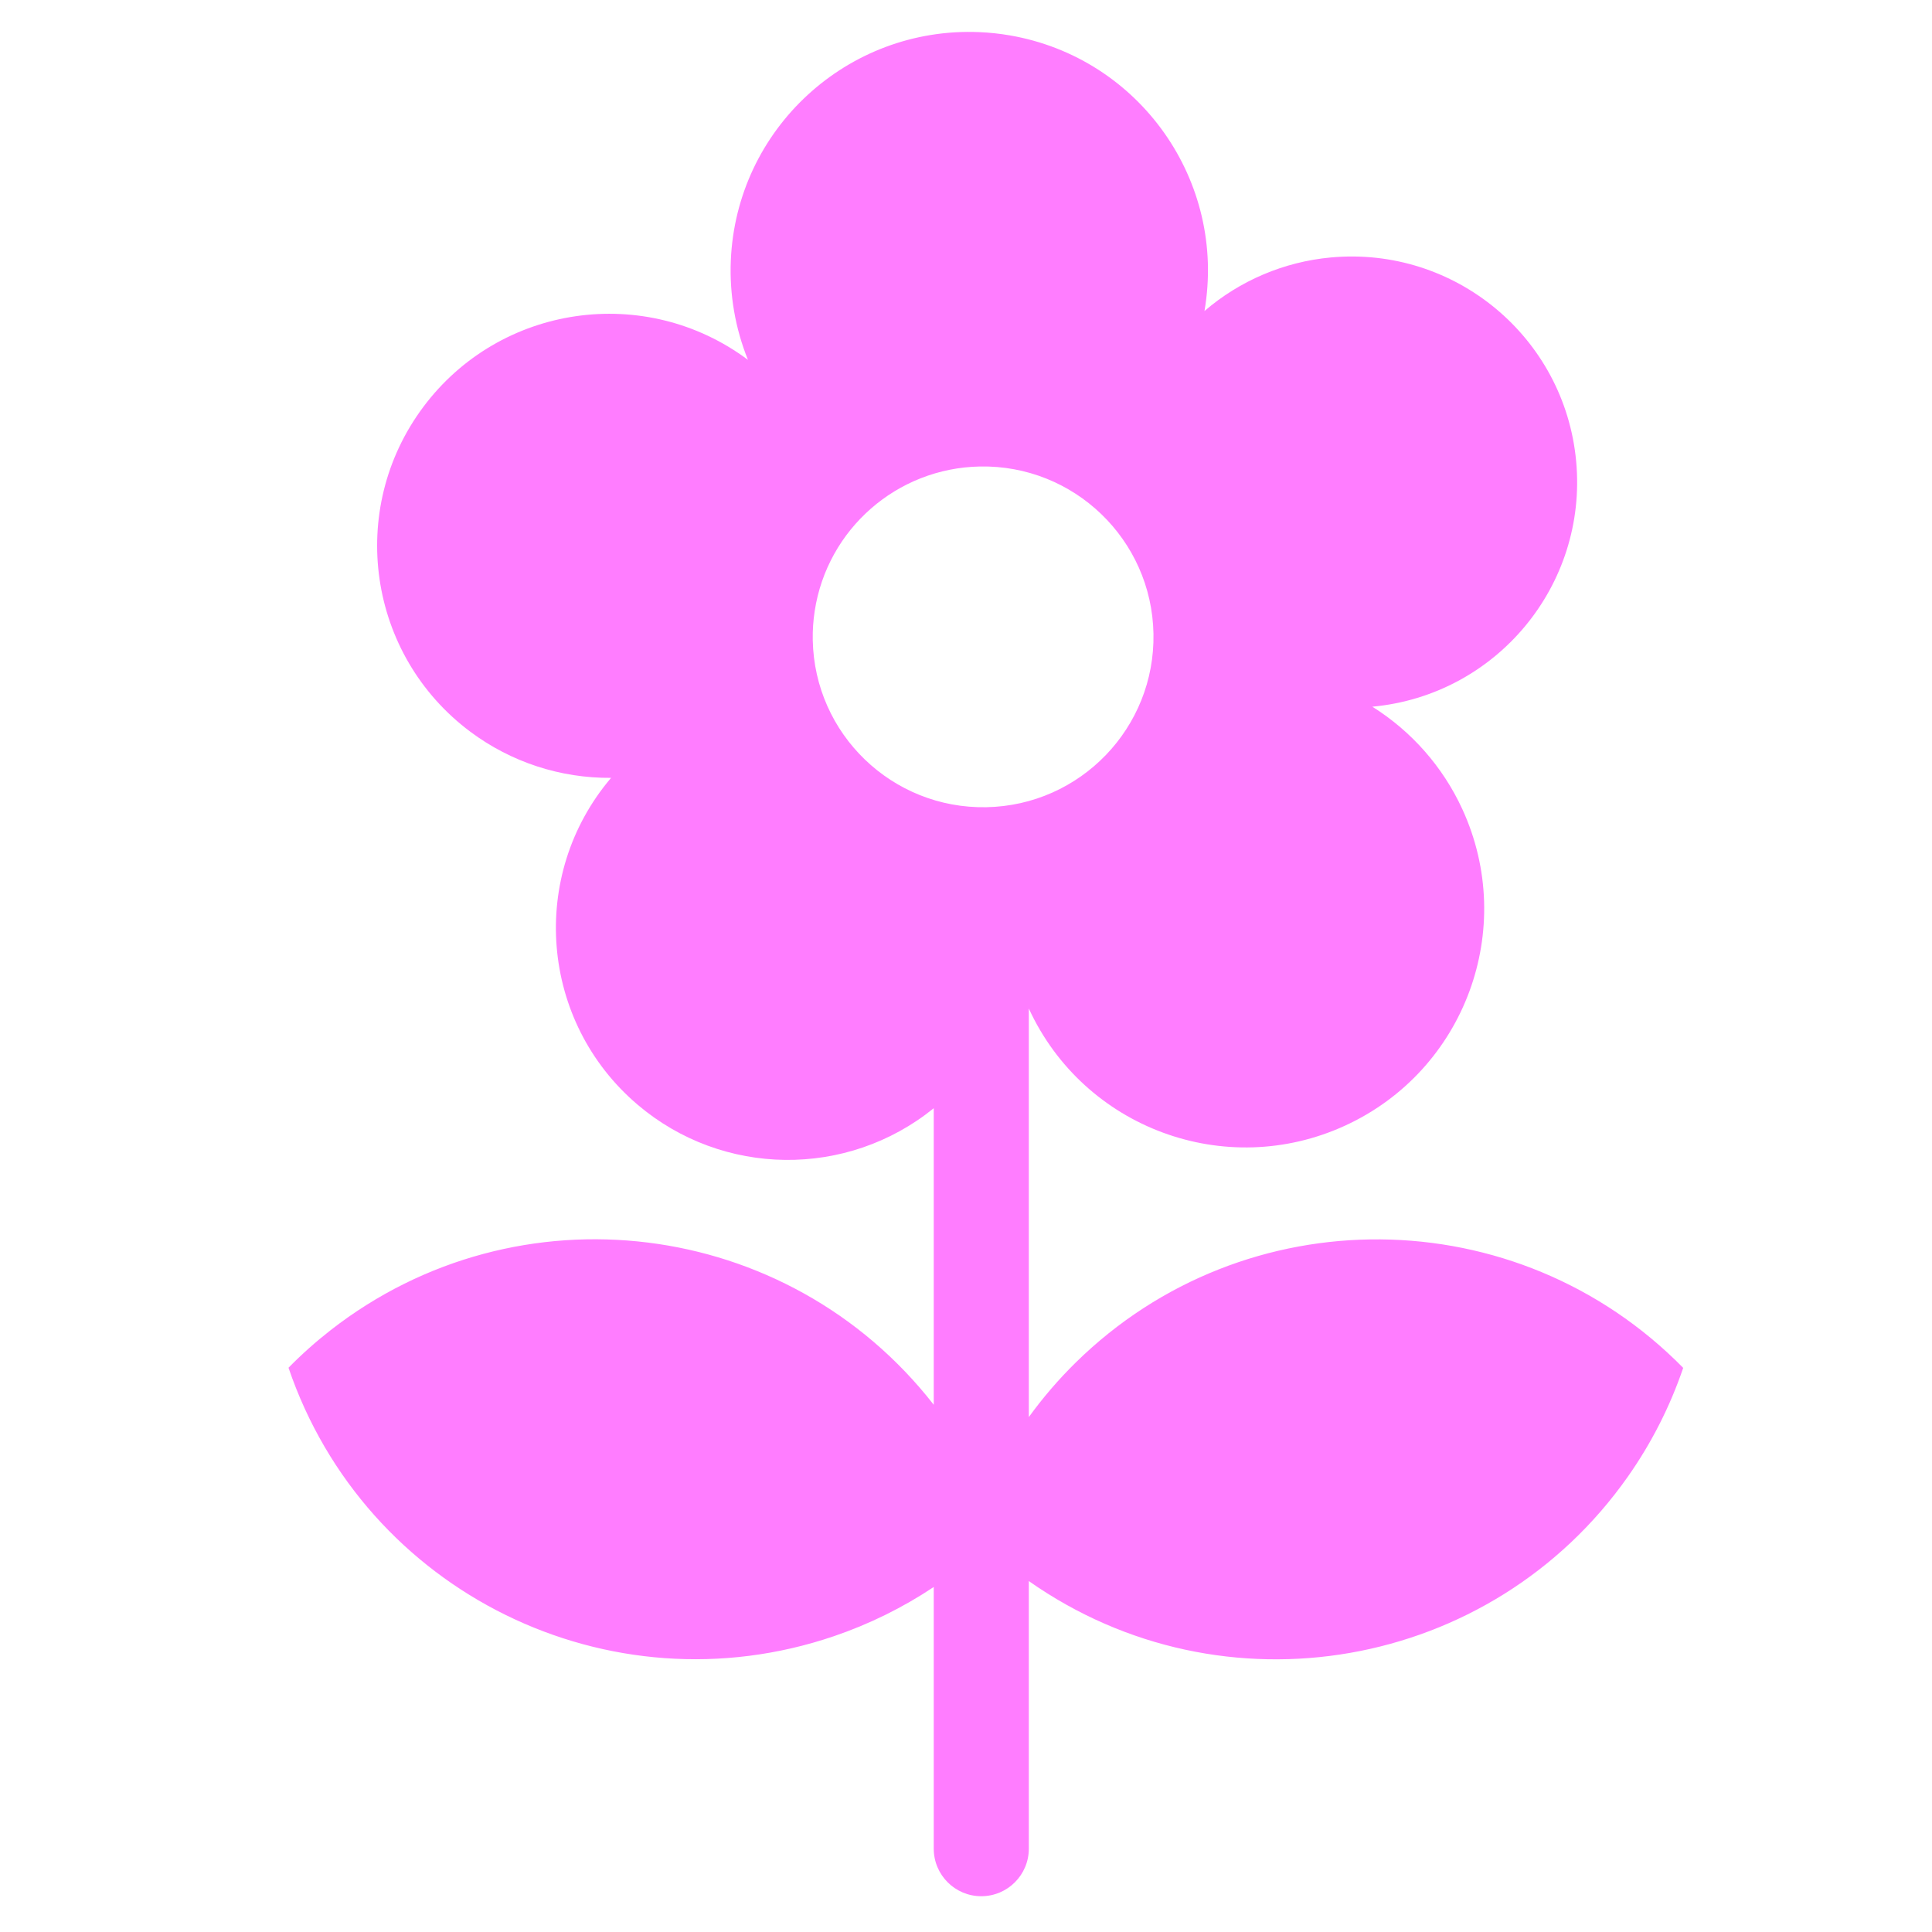
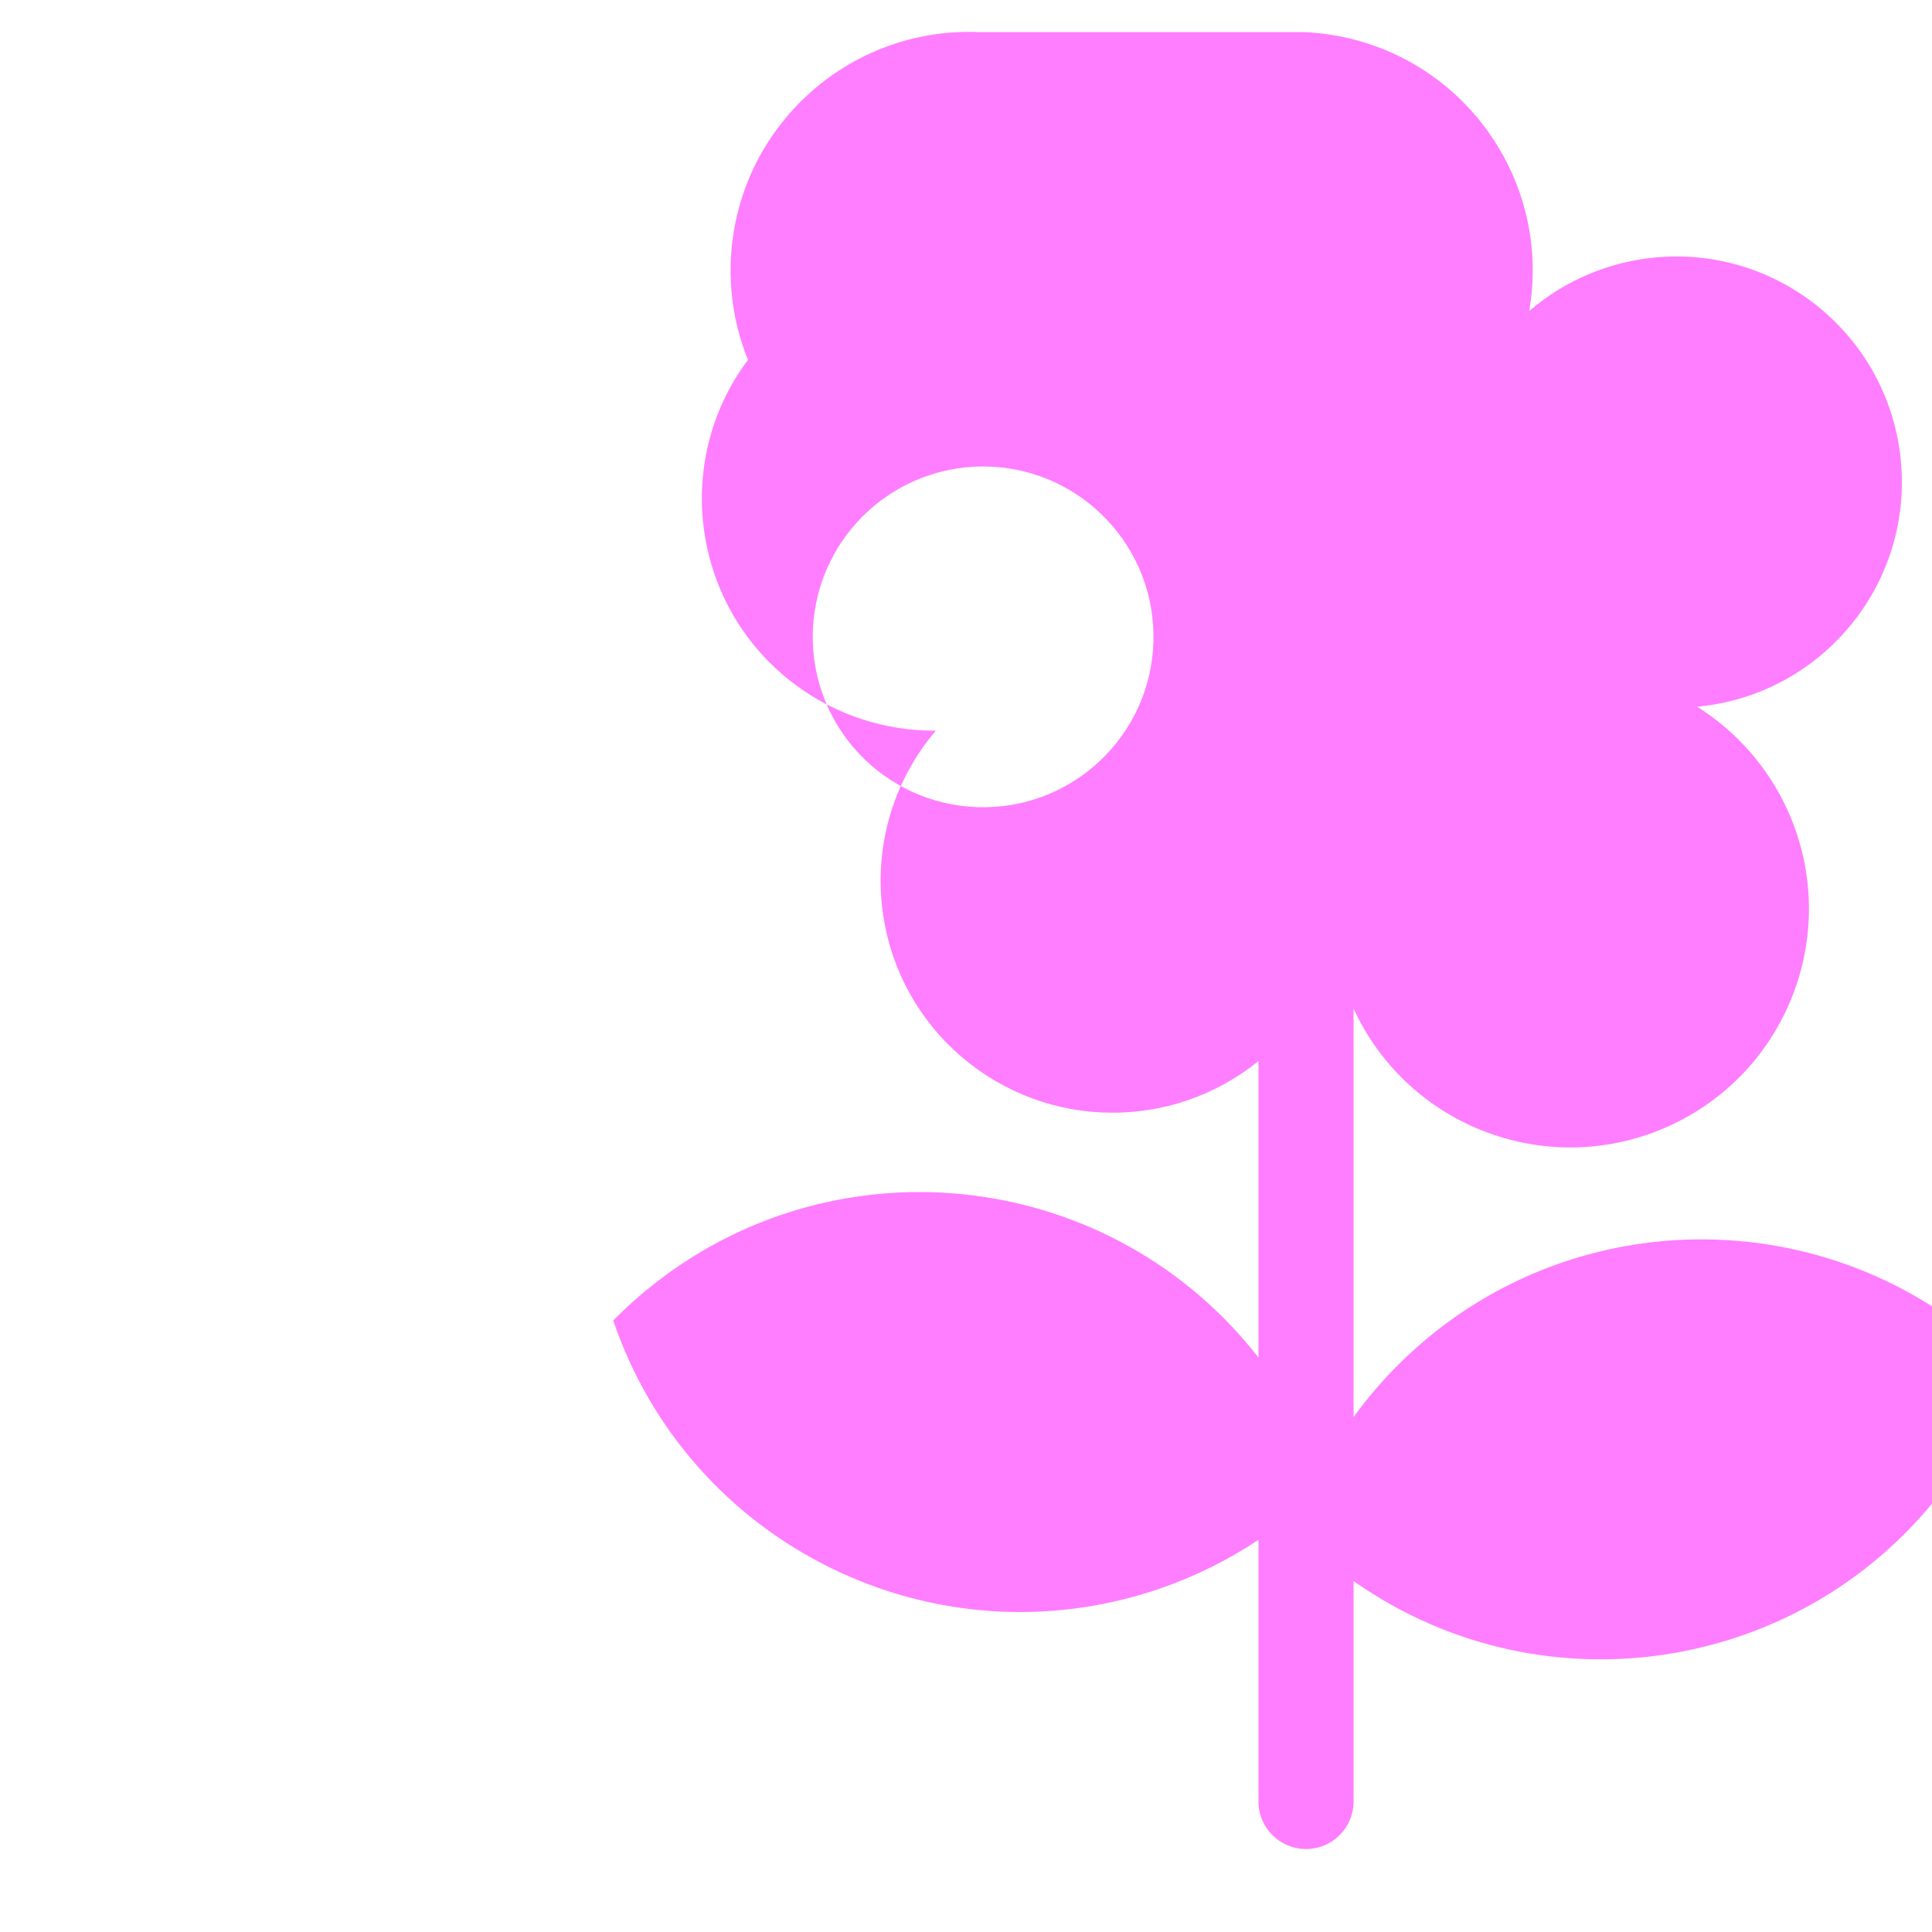
<svg xmlns="http://www.w3.org/2000/svg" version="1.1" id="レイヤー_1" x="0px" y="0px" width="1000px" height="1000px" viewBox="0 0 1000 1000" enable-background="new 0 0 1000 1000" xml:space="preserve">
-   <path fill="#FF7DFF" d="M506.794,16.624c-68.156-2.828-125.699,50.131-128.526,118.288c-0.728,17.554,2.297,35.063,8.874,51.353  c-53.162-39.668-128.417-28.729-168.084,24.432c-39.669,53.162-28.729,128.415,24.433,168.084  c21.014,15.683,46.584,24.056,72.805,23.841c-42.922,50.521-36.763,126.27,13.756,169.189  c44.001,37.388,108.382,38.146,153.254,1.811v153.481c-75.522-96.862-215.265-114.163-312.128-38.645  c-7.703,6.008-15.002,12.514-21.848,19.479c39.571,116.32,165.945,178.54,282.265,138.971c18.27-6.215,35.651-14.78,51.711-25.48  v135.446c0,13.59,11.015,24.604,24.606,24.604c13.589,0,24.604-11.015,24.604-24.604l0,0V818.36  c100.571,70.694,239.4,46.476,310.095-54.096c12.16-17.296,21.791-36.238,28.609-56.251c-86.05-87.587-226.811-88.835-314.4-2.79  c-8.878,8.726-17.005,18.177-24.304,28.256V522.023c28.515,61.954,101.853,89.064,163.807,60.555  c61.959-28.512,89.068-101.848,60.559-163.806c-10.04-21.813-26.22-40.227-46.561-52.988  c64.211-5.942,111.445-62.814,105.499-127.022c-5.946-64.21-62.816-111.446-127.021-105.499  c-24.14,2.233-46.984,11.924-65.366,27.73c11.572-67.226-33.538-131.105-100.765-142.681c-5.257-0.906-10.563-1.465-15.889-1.687  L506.794,16.624z M507.19,241.457c48.696-0.919,88.923,37.812,89.842,86.511c0.918,48.696-37.81,88.919-86.509,89.842  c-48.699,0.919-88.923-37.81-89.842-86.511c-0.097-5.022,0.238-10.045,1-15.011C428.178,273.859,464.274,242.27,507.19,241.457z" />
+   <path fill="#FF7DFF" d="M506.794,16.624c-68.156-2.828-125.699,50.131-128.526,118.288c-0.728,17.554,2.297,35.063,8.874,51.353  c-39.669,53.162-28.729,128.415,24.433,168.084  c21.014,15.683,46.584,24.056,72.805,23.841c-42.922,50.521-36.763,126.27,13.756,169.189  c44.001,37.388,108.382,38.146,153.254,1.811v153.481c-75.522-96.862-215.265-114.163-312.128-38.645  c-7.703,6.008-15.002,12.514-21.848,19.479c39.571,116.32,165.945,178.54,282.265,138.971c18.27-6.215,35.651-14.78,51.711-25.48  v135.446c0,13.59,11.015,24.604,24.606,24.604c13.589,0,24.604-11.015,24.604-24.604l0,0V818.36  c100.571,70.694,239.4,46.476,310.095-54.096c12.16-17.296,21.791-36.238,28.609-56.251c-86.05-87.587-226.811-88.835-314.4-2.79  c-8.878,8.726-17.005,18.177-24.304,28.256V522.023c28.515,61.954,101.853,89.064,163.807,60.555  c61.959-28.512,89.068-101.848,60.559-163.806c-10.04-21.813-26.22-40.227-46.561-52.988  c64.211-5.942,111.445-62.814,105.499-127.022c-5.946-64.21-62.816-111.446-127.021-105.499  c-24.14,2.233-46.984,11.924-65.366,27.73c11.572-67.226-33.538-131.105-100.765-142.681c-5.257-0.906-10.563-1.465-15.889-1.687  L506.794,16.624z M507.19,241.457c48.696-0.919,88.923,37.812,89.842,86.511c0.918,48.696-37.81,88.919-86.509,89.842  c-48.699,0.919-88.923-37.81-89.842-86.511c-0.097-5.022,0.238-10.045,1-15.011C428.178,273.859,464.274,242.27,507.19,241.457z" />
</svg>